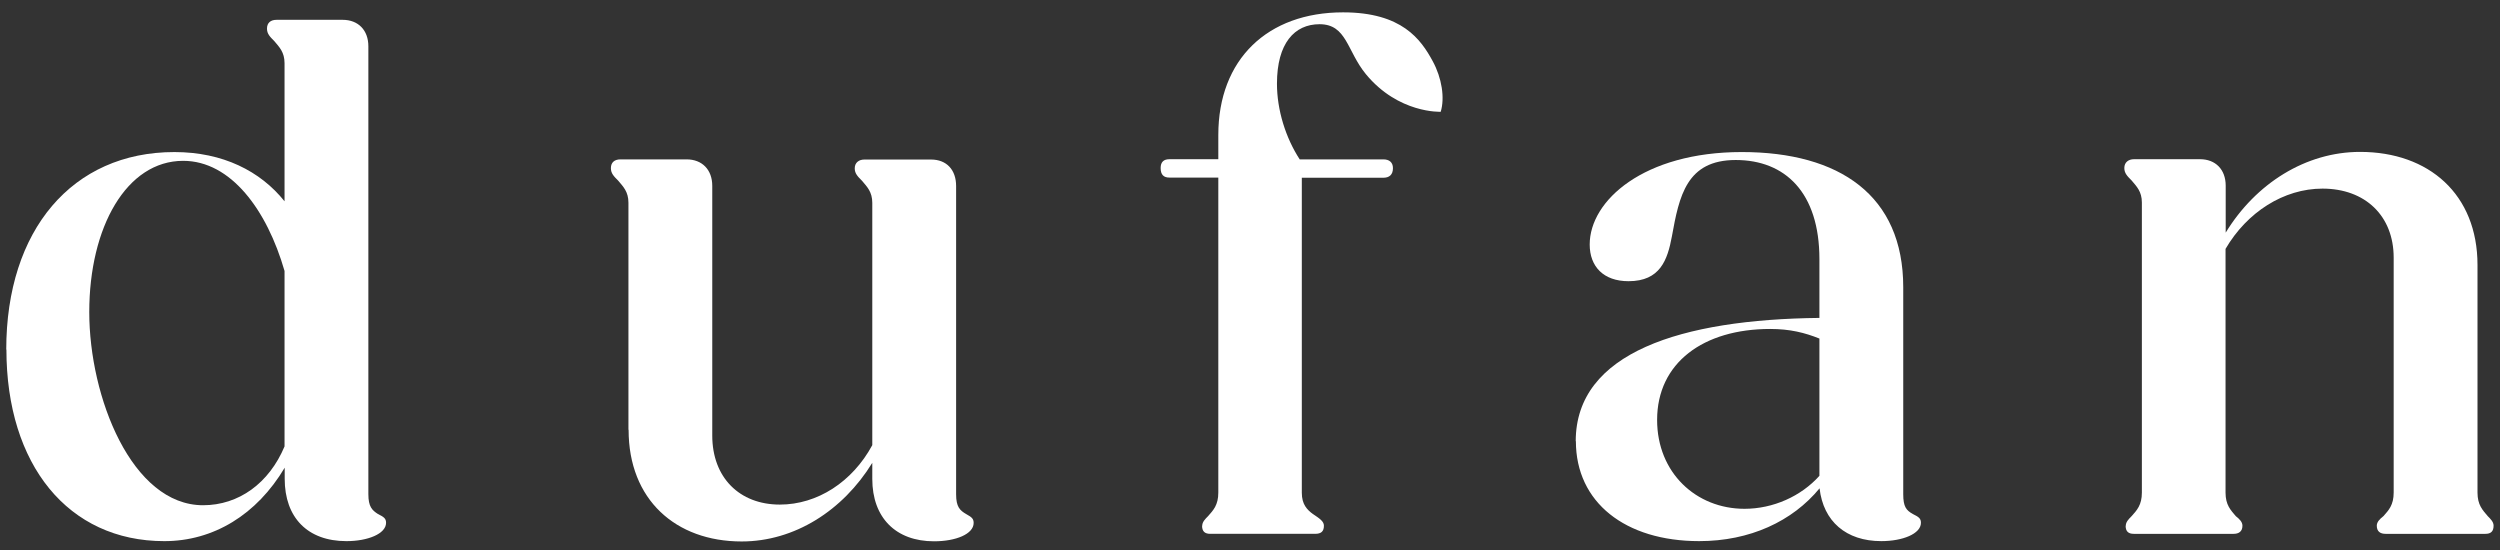
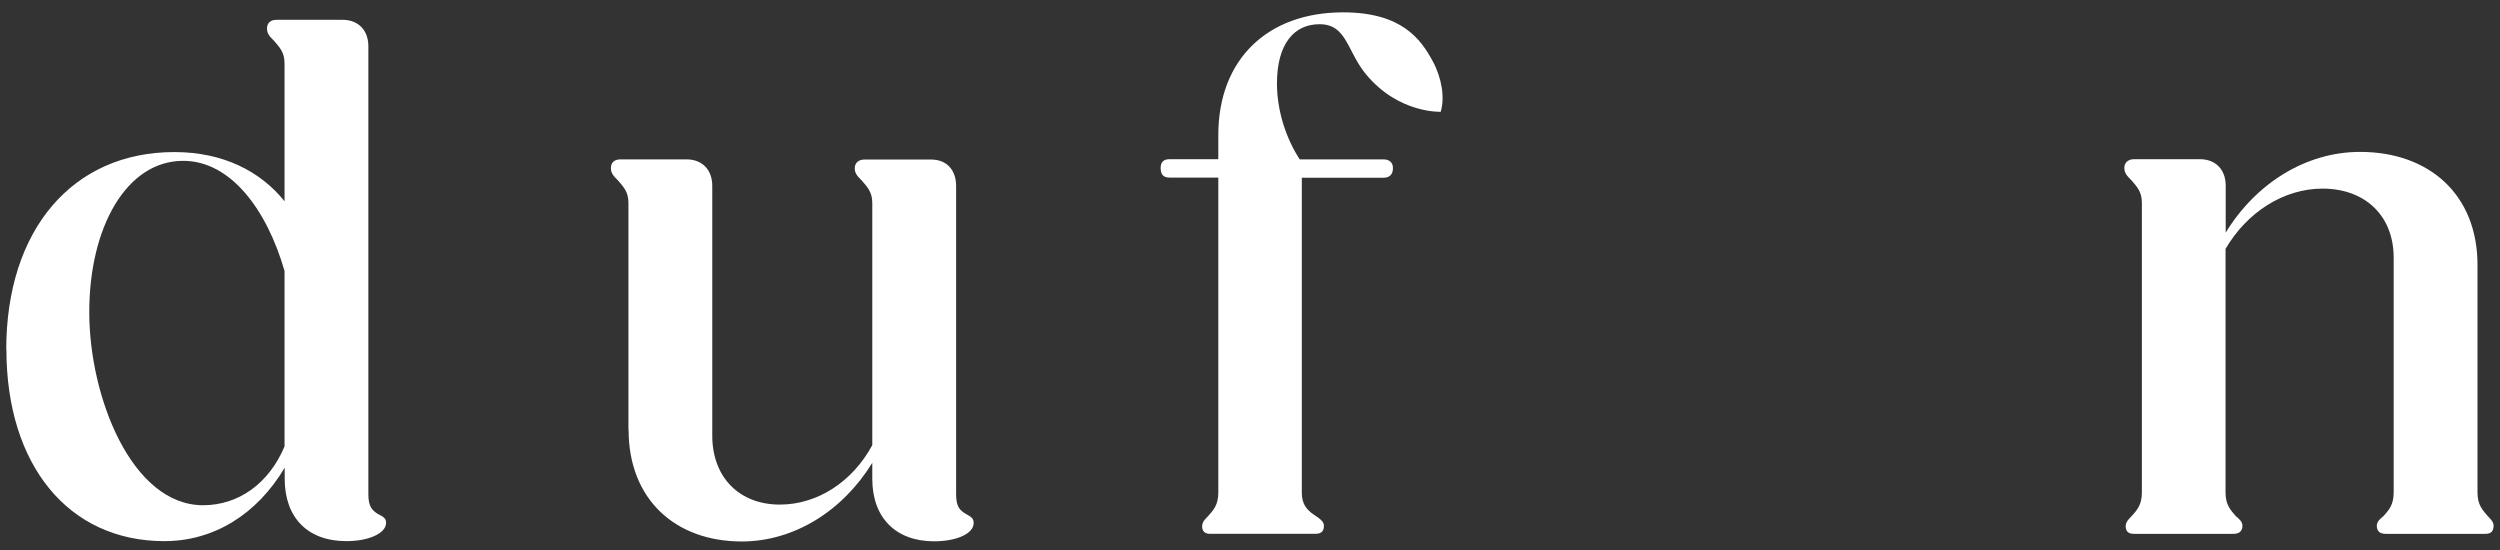
<svg xmlns="http://www.w3.org/2000/svg" width="200" height="44" viewBox="0 0 200 44" fill="none">
  <rect x="0" y="0" width="200" height="44" fill="#333333" stroke="none" />
  <path d="M0.5 27.968C0.5 18.39 5.79 12.165 13.951 12.165C17.824 12.165 20.826 13.685 22.763 16.103V5.056C22.763 4.172 22.347 3.769 21.944 3.288C21.593 2.938 21.359 2.704 21.359 2.288C21.359 1.82 21.658 1.586 22.126 1.586H27.415C28.65 1.586 29.469 2.405 29.469 3.704V39.535C29.469 40.536 29.768 40.822 30.236 41.121C30.703 41.355 30.885 41.472 30.885 41.823C30.885 42.706 29.417 43.291 27.714 43.291C24.608 43.291 22.776 41.407 22.776 38.301V37.417C20.54 41.173 17.083 43.291 13.145 43.291C5.452 43.291 0.513 37.183 0.513 27.956L0.5 27.968ZM16.239 40.419C19.111 40.419 21.528 38.651 22.763 35.714V21.678C21.359 16.805 18.474 12.867 14.653 12.867C10.13 12.867 7.141 18.156 7.141 24.966C7.141 31.776 10.546 40.419 16.252 40.419H16.239Z" fill="white" />
  <path d="M50.275 34.363V16.22C50.275 15.336 49.859 14.933 49.456 14.453C49.105 14.102 48.872 13.868 48.872 13.452C48.872 12.984 49.17 12.75 49.638 12.75H54.928C56.163 12.75 56.981 13.569 56.981 14.868V34.844C56.981 38.197 59.152 40.367 62.388 40.367C65.39 40.367 68.197 38.548 69.783 35.611V16.233C69.783 15.349 69.367 14.946 68.964 14.466C68.613 14.115 68.379 13.881 68.379 13.465C68.379 12.997 68.73 12.763 69.146 12.763H74.487C75.722 12.763 76.489 13.582 76.489 14.881V39.548C76.489 40.549 76.788 40.835 77.308 41.134C77.724 41.368 77.892 41.485 77.892 41.836C77.892 42.72 76.476 43.304 74.721 43.304C71.667 43.304 69.783 41.42 69.783 38.314V37.027C67.43 40.848 63.557 43.317 59.334 43.317C54.044 43.317 50.288 39.964 50.288 34.389L50.275 34.363Z" fill="white" />
  <path d="M96.179 42.057C96.179 41.758 96.413 41.524 96.647 41.29C97.062 40.822 97.465 40.406 97.465 39.406V14.206H93.553C93.085 14.206 92.852 13.972 92.852 13.439C92.852 12.971 93.085 12.737 93.553 12.737H97.465V10.8C97.465 4.744 101.403 0.988 107.446 0.988C112.151 0.988 113.672 3.146 114.62 4.9C115.348 6.239 115.595 7.837 115.257 8.942C115.257 8.942 111.878 9.098 109.266 5.927C107.745 4.068 107.745 1.937 105.562 1.937C103.561 1.937 102.157 3.458 102.157 6.694C102.157 8.812 102.859 11.034 103.976 12.75H110.67C111.137 12.75 111.436 12.984 111.436 13.452C111.436 13.985 111.137 14.219 110.67 14.219H104.145V39.419C104.145 40.354 104.561 40.77 105.029 41.121C105.562 41.472 105.913 41.706 105.913 42.057C105.913 42.525 105.679 42.706 105.211 42.706H96.816C96.4 42.706 96.166 42.525 96.166 42.057H96.179Z" fill="white" />
-   <path d="M126.058 35.298C126.058 28.189 134.519 25.55 145.553 25.433V20.729C145.553 15.387 142.797 12.801 138.86 12.801C134.922 12.801 134.337 15.673 133.752 18.909C133.401 20.794 132.816 22.496 130.282 22.496C128.28 22.496 127.176 21.326 127.176 19.559C127.176 16.037 131.517 12.164 139.34 12.164C147.164 12.164 152.259 15.634 152.259 22.977V39.534C152.259 40.535 152.493 40.821 153.026 41.12C153.493 41.354 153.675 41.471 153.675 41.822C153.675 42.706 152.207 43.29 150.504 43.29C147.684 43.29 145.865 41.705 145.566 39.066C143.395 41.705 139.99 43.29 135.935 43.29C130.009 43.29 126.071 40.184 126.071 35.298H126.058ZM139.561 40.704C141.849 40.704 144.084 39.703 145.553 38.066V27.084C144.383 26.616 143.2 26.317 141.615 26.317C136.273 26.317 132.569 29.02 132.569 33.595C132.569 37.819 135.688 40.704 139.561 40.704Z" fill="white" />
  <path d="M170.063 42.057C170.063 41.758 170.297 41.524 170.531 41.29C170.947 40.822 171.35 40.406 171.35 39.406V16.207C171.35 15.323 170.934 14.921 170.531 14.44C170.18 14.089 169.946 13.855 169.946 13.439C169.946 12.971 170.297 12.737 170.713 12.737H176.003C177.237 12.737 178.056 13.556 178.056 14.856V18.611C180.46 14.674 184.463 12.152 188.804 12.152C194.327 12.152 198.2 15.557 198.2 21.198V39.406C198.2 40.406 198.616 40.809 199.019 41.29C199.253 41.524 199.487 41.758 199.487 42.057C199.487 42.525 199.253 42.707 198.837 42.707H190.844C190.429 42.707 190.143 42.525 190.143 42.057C190.143 41.758 190.377 41.524 190.675 41.29C191.091 40.822 191.494 40.406 191.494 39.406V20.613C191.494 17.26 189.207 15.089 185.802 15.089C182.696 15.089 179.759 16.974 178.043 19.911V39.406C178.043 40.406 178.459 40.809 178.862 41.29C179.161 41.524 179.395 41.758 179.395 42.057C179.395 42.525 179.096 42.707 178.693 42.707H170.7C170.284 42.707 170.05 42.525 170.05 42.057H170.063Z" fill="white" />
</svg>